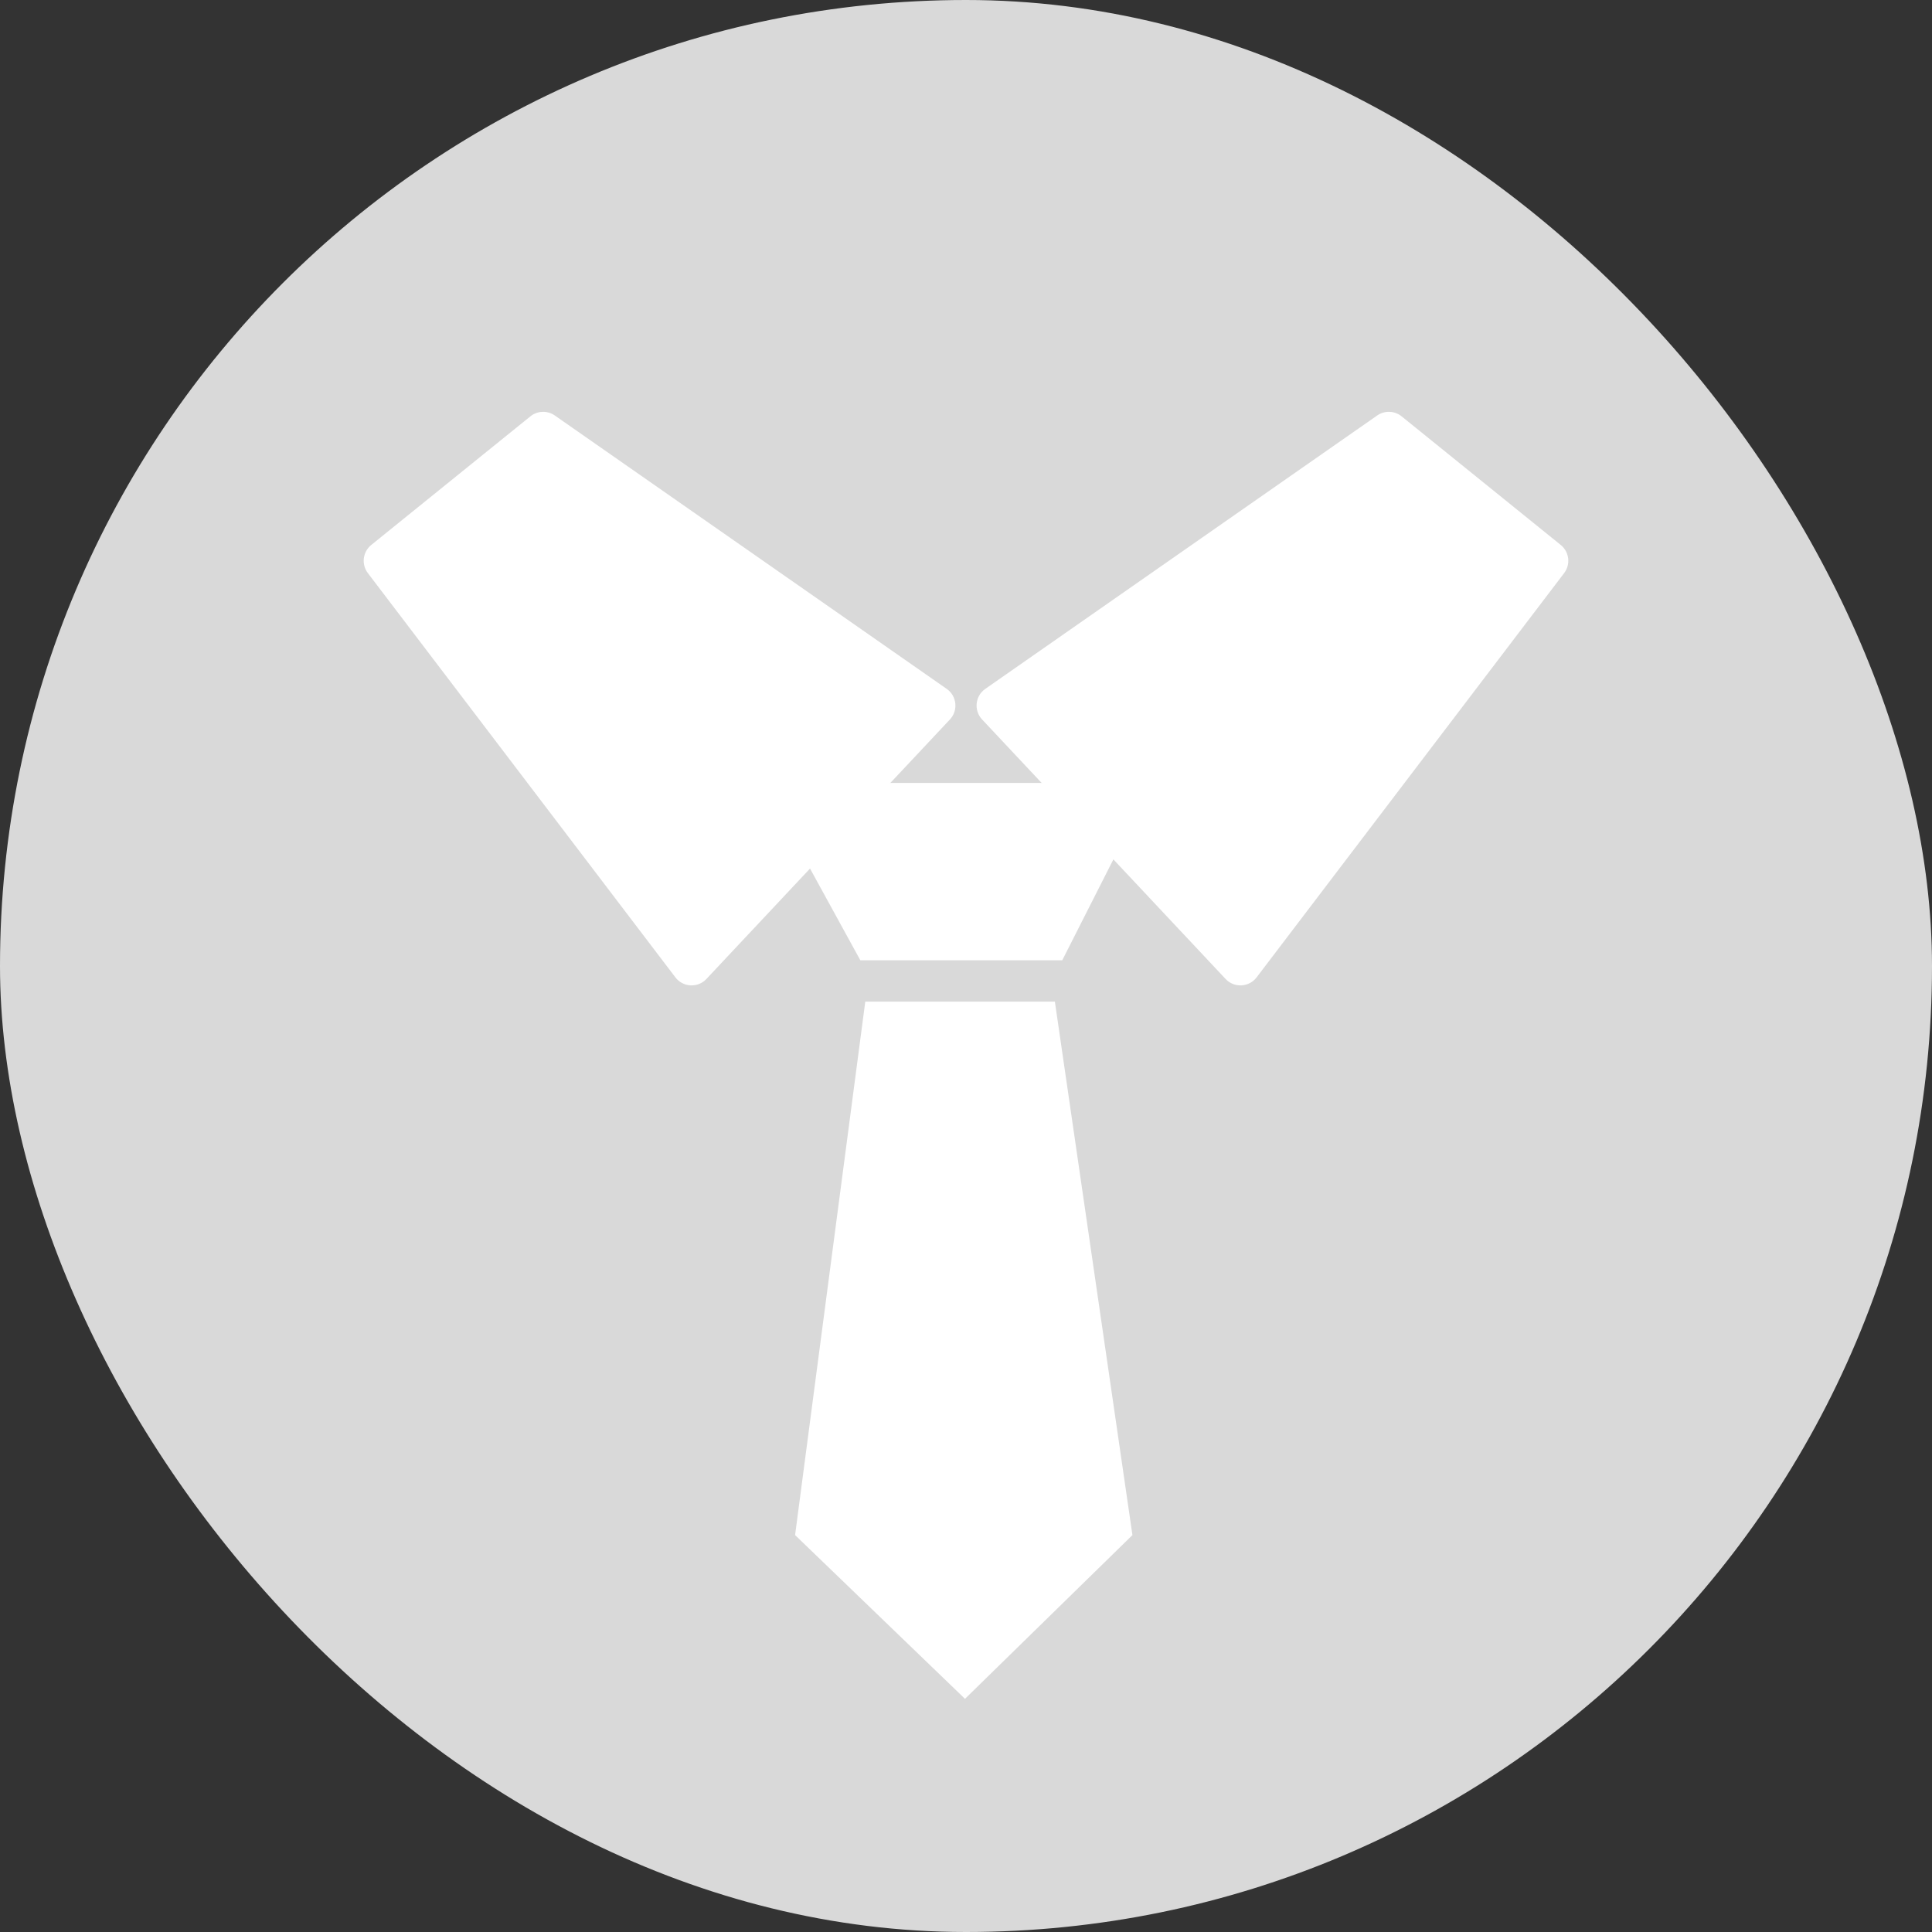
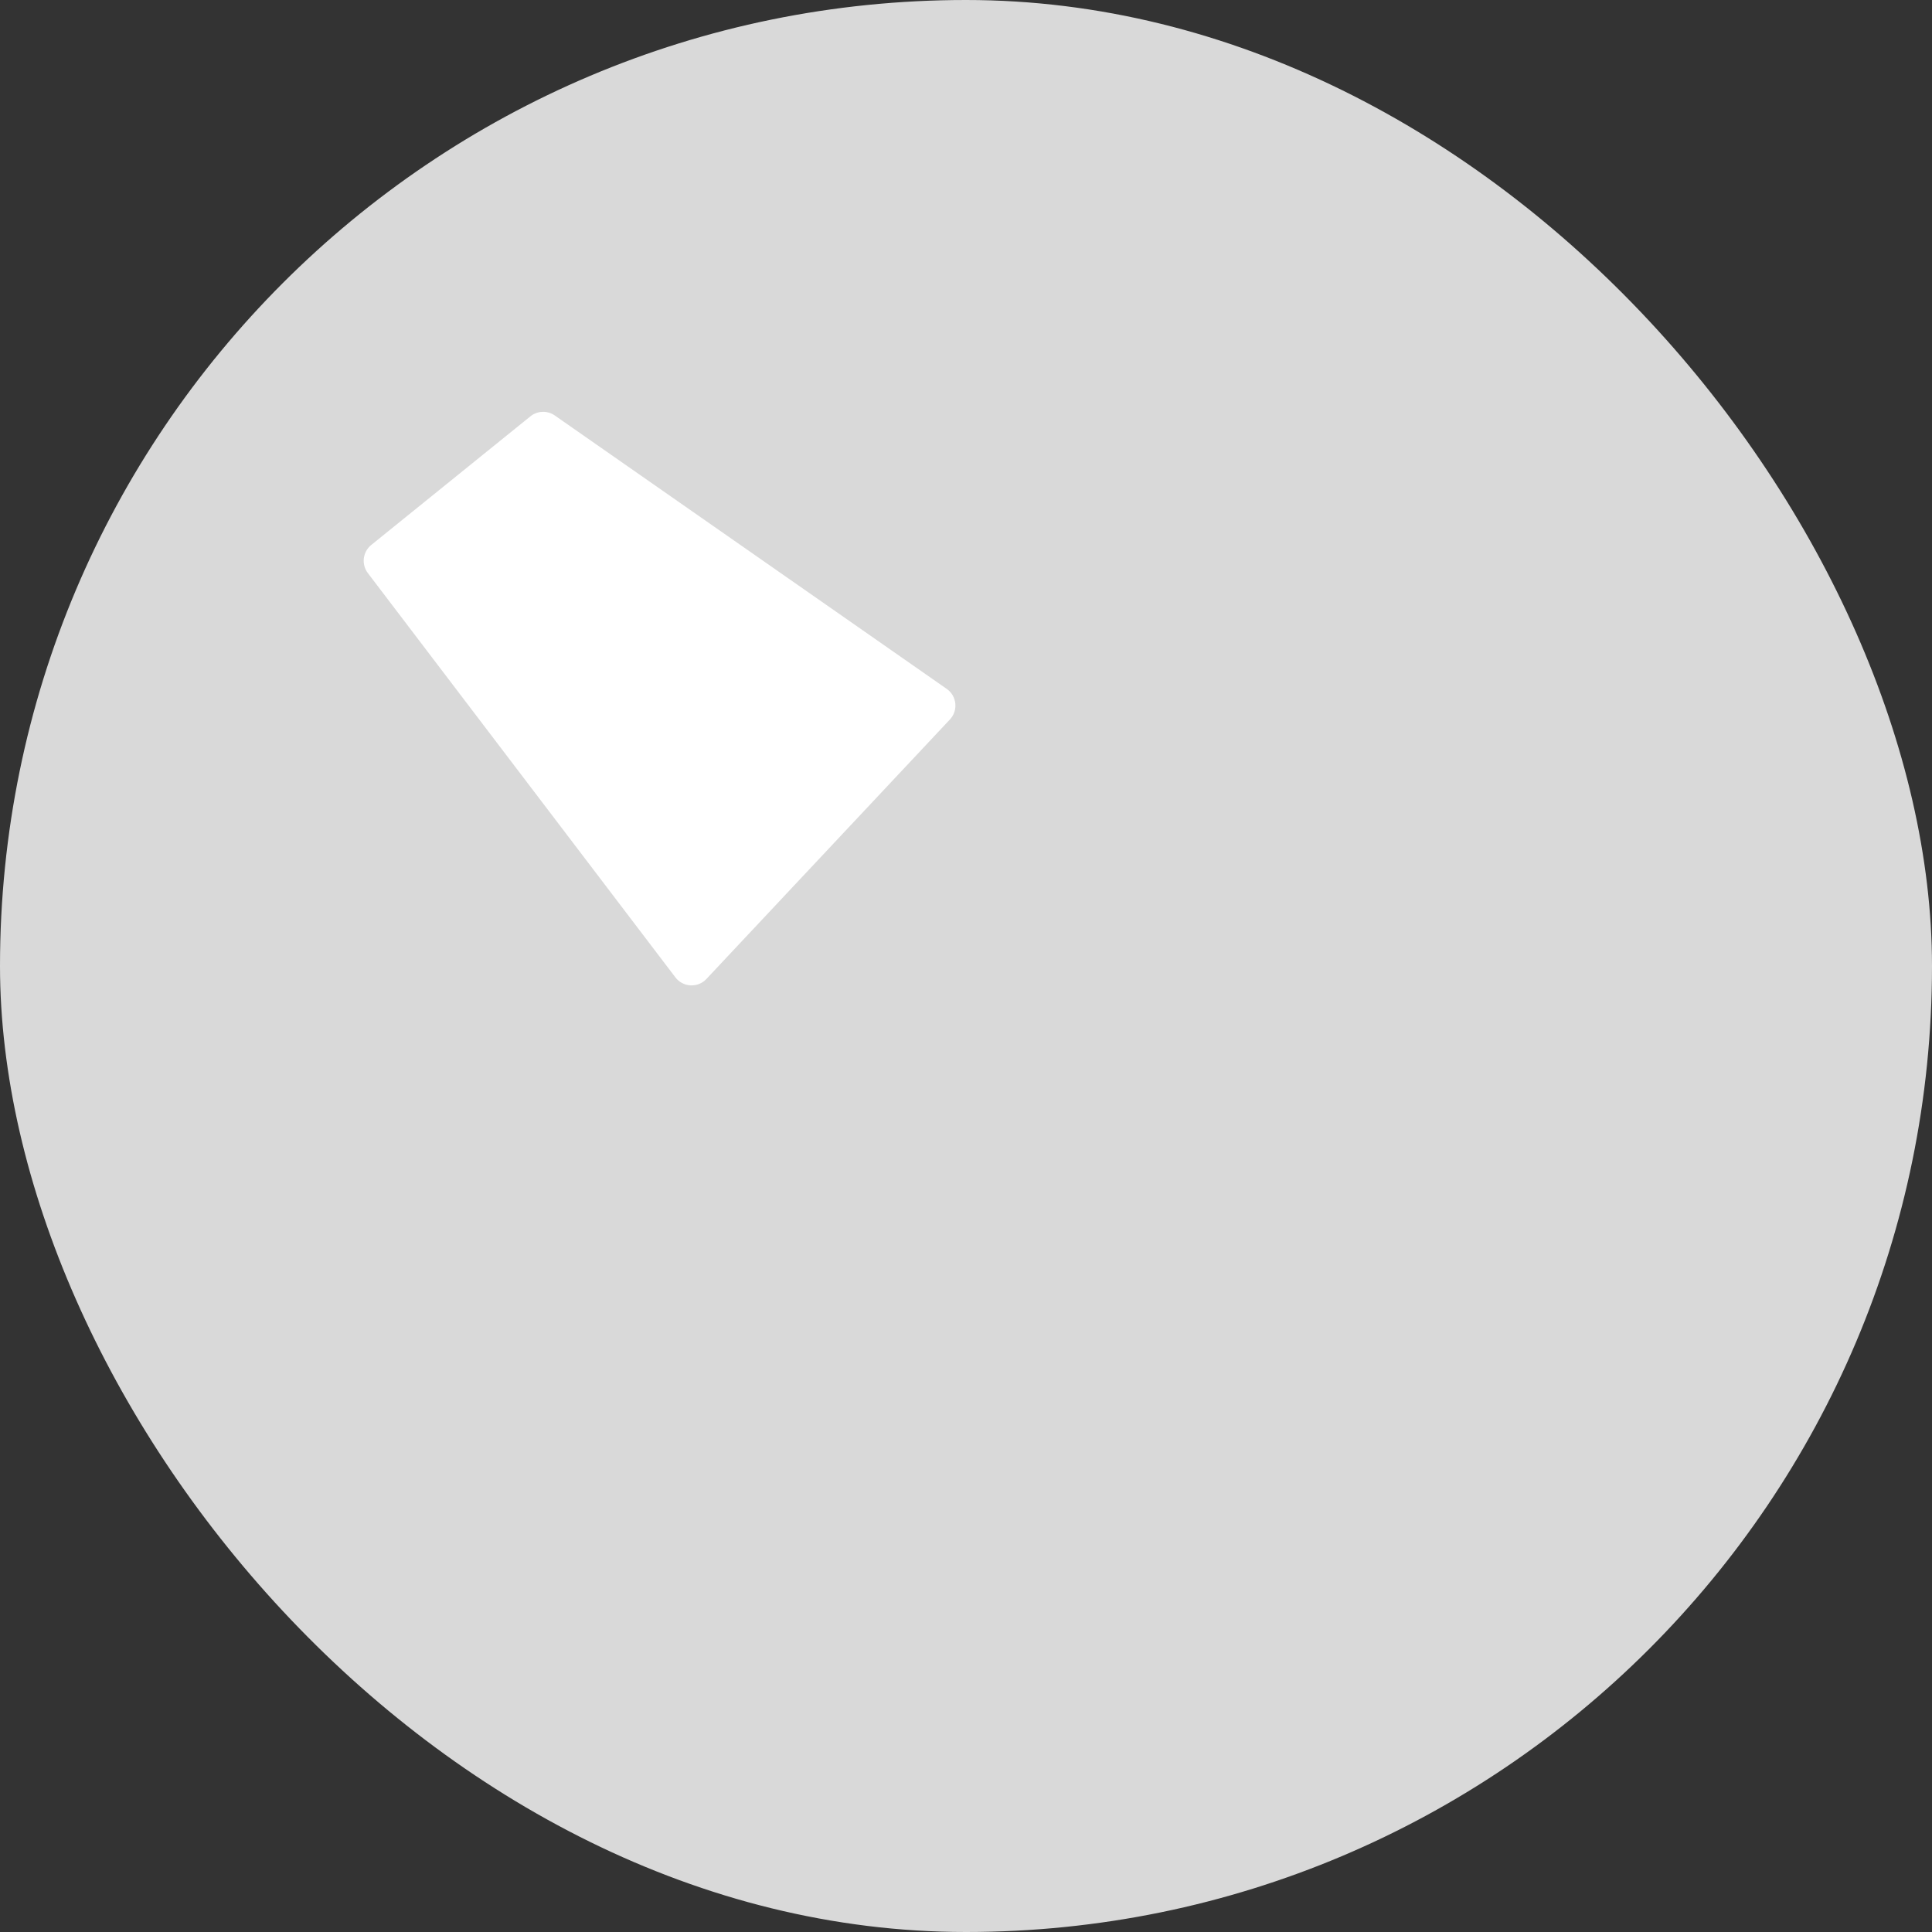
<svg xmlns="http://www.w3.org/2000/svg" width="190" height="190" viewBox="0 0 190 190" fill="none">
  <rect x="0" y="0" width="190" height="190" fill="#333333" stroke="none" />
  <rect width="190" height="190" rx="95" fill="#D9D9D9" />
-   <path d="M75.043 77H113.305L104.466 94.436H84.609L75.043 77Z" fill="white" />
-   <path d="M103.74 98.5H85.094L78.192 150.966L94.901 167.069L111.368 150.966L103.74 98.5Z" fill="white" />
  <path d="M93.104 67.747L54.561 40.86C53.831 40.35 52.852 40.385 52.16 40.945L36.51 53.594C35.669 54.274 35.521 55.499 36.176 56.36L66.421 96.118C67.17 97.103 68.625 97.178 69.471 96.275L93.418 70.756C94.252 69.867 94.104 68.445 93.104 67.747Z" fill="white" />
-   <path d="M96.896 67.747L135.439 40.86C136.169 40.35 137.148 40.385 137.84 40.945L153.49 53.594C154.331 54.274 154.479 55.499 153.824 56.36L123.579 96.118C122.83 97.103 121.375 97.178 120.529 96.275L96.582 70.756C95.748 69.867 95.896 68.445 96.896 67.747Z" fill="white" />
</svg>